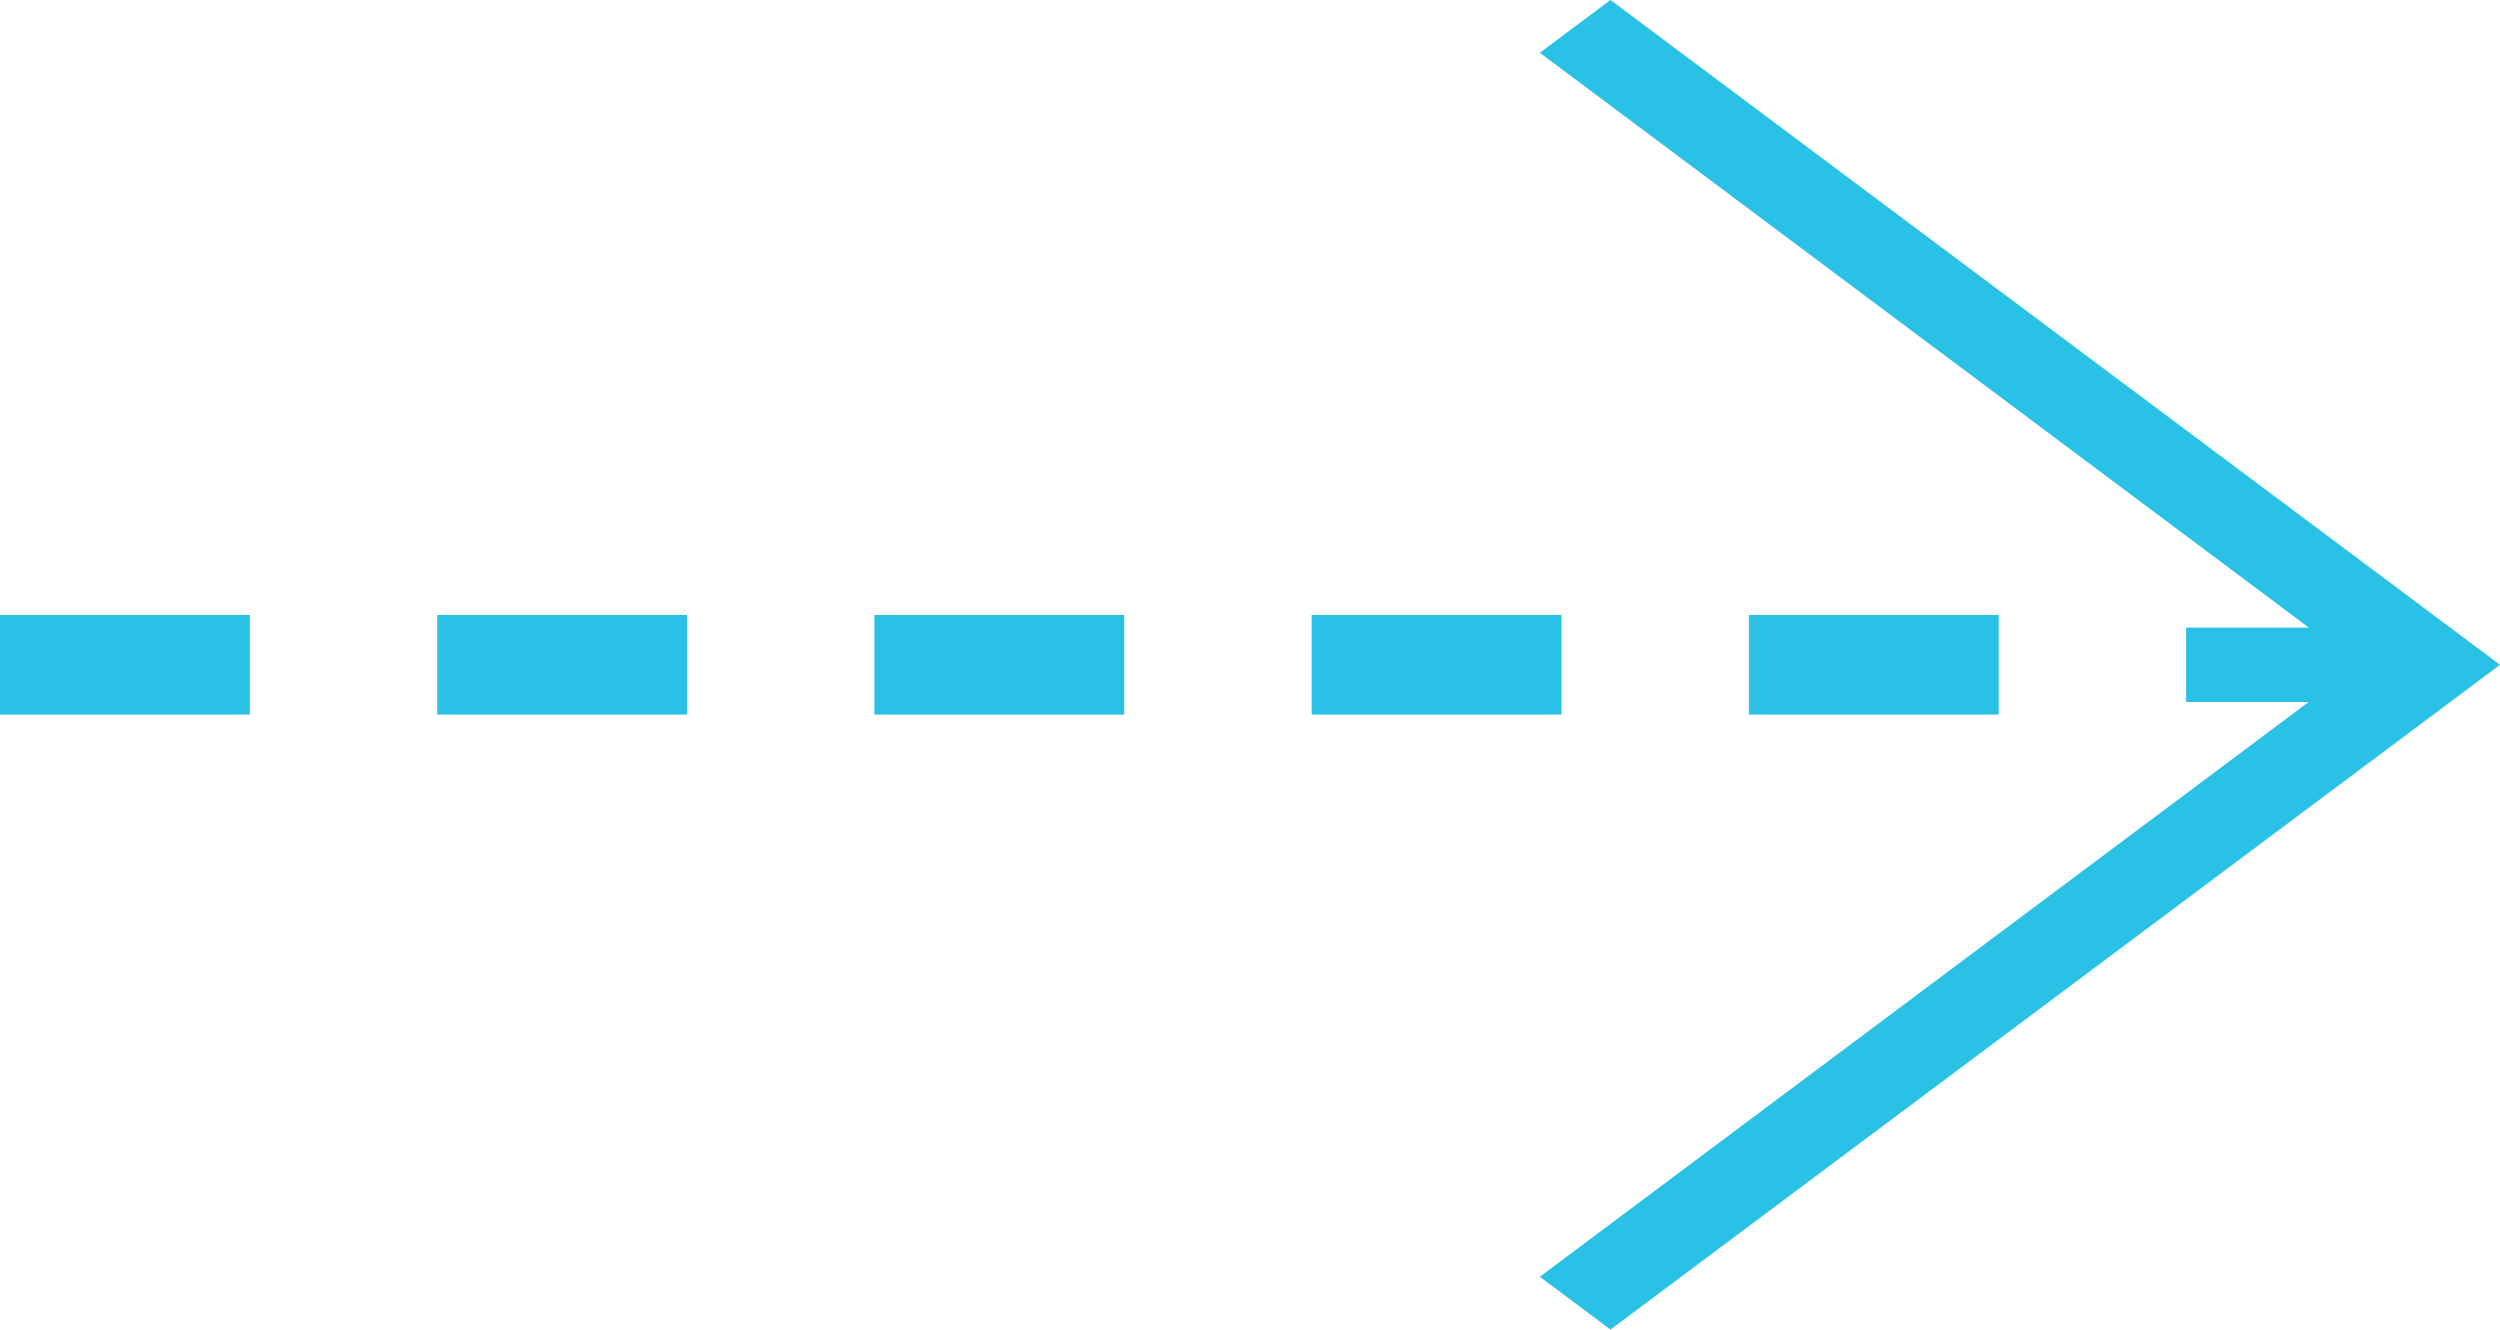
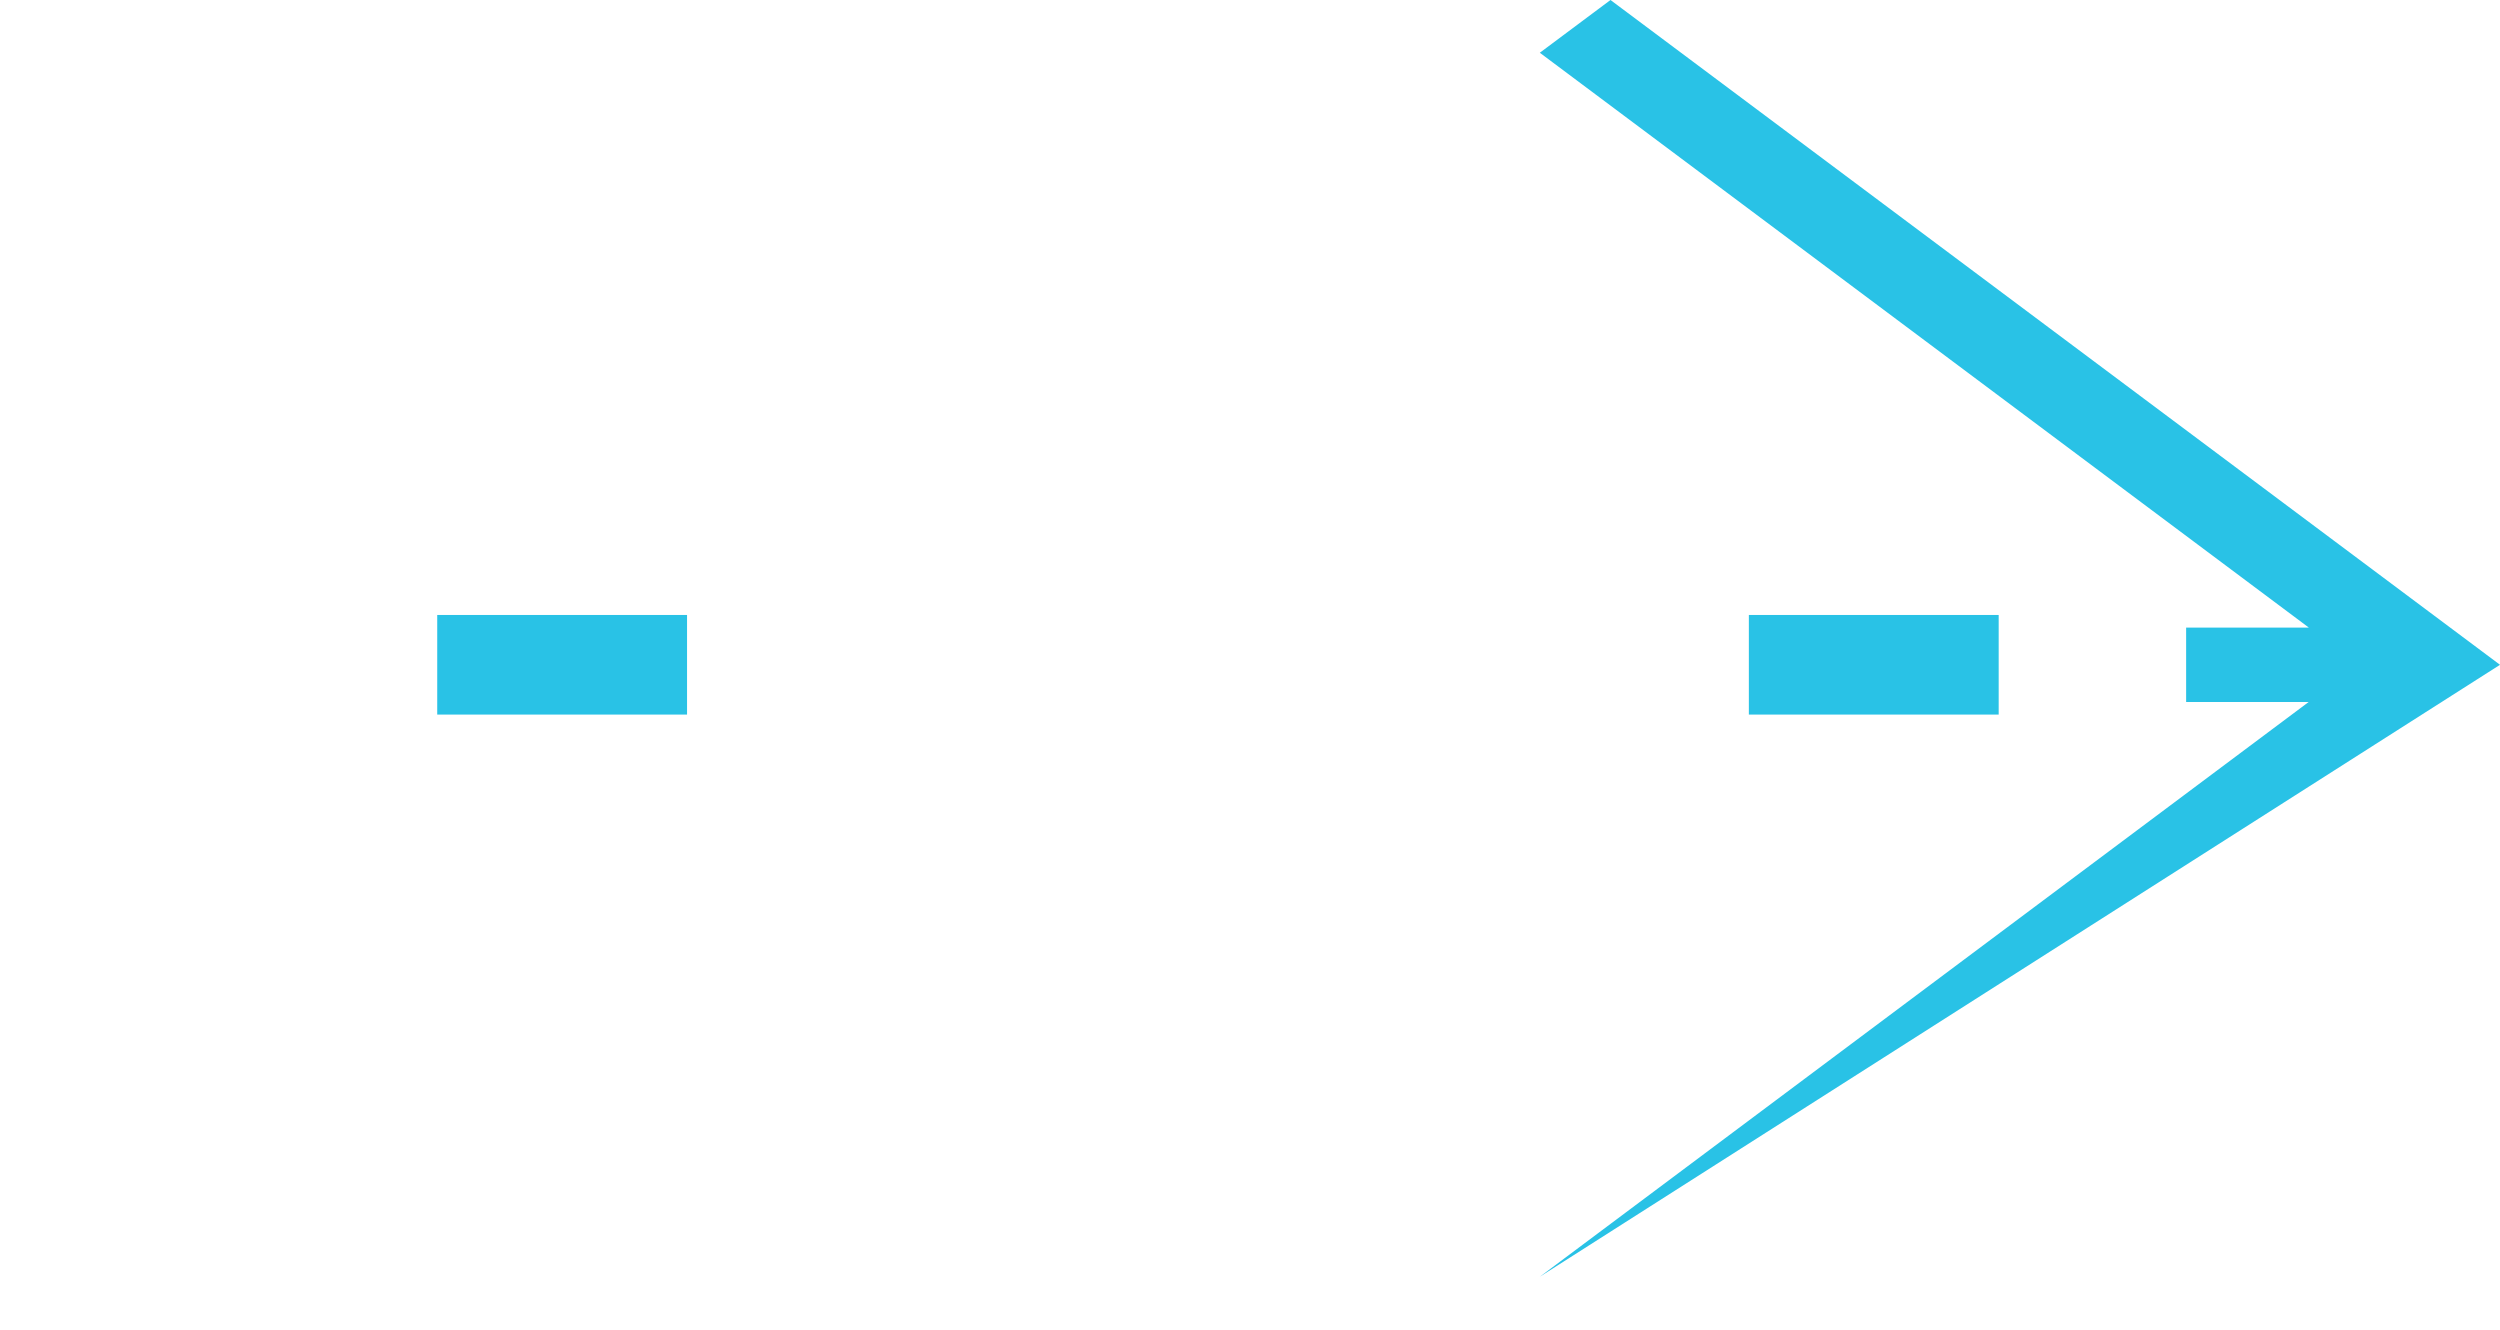
<svg xmlns="http://www.w3.org/2000/svg" width="44.502" height="23.667" viewBox="0 0 44.502 23.667">
  <g id="arrow-svgrepo-com" transform="translate(44.502 52.38) rotate(180)">
    <g id="グループ_194" data-name="グループ 194" transform="translate(0 28.713)">
-       <path id="パス_14" data-name="パス 14" d="M3.405,41.208H5.587V39.884H3.406v0L17.092,29.653l-1.258-.94L0,40.546,15.834,52.38l1.258-.939L3.405,41.21Z" transform="translate(0 -28.713)" fill="#29c2e6" />
-       <rect id="長方形_280" data-name="長方形 280" width="4.447" height="1.773" transform="translate(40.055 10.947)" fill="#29c2e6" />
-       <rect id="長方形_281" data-name="長方形 281" width="4.448" height="1.773" transform="translate(16.706 10.947)" fill="#29c2e6" />
+       <path id="パス_14" data-name="パス 14" d="M3.405,41.208H5.587V39.884H3.406v0L17.092,29.653L0,40.546,15.834,52.38l1.258-.939L3.405,41.21Z" transform="translate(0 -28.713)" fill="#29c2e6" />
      <rect id="長方形_282" data-name="長方形 282" width="4.447" height="1.773" transform="translate(8.924 10.947)" fill="#29c2e6" />
-       <rect id="長方形_283" data-name="長方形 283" width="4.447" height="1.773" transform="translate(24.49 10.947)" fill="#29c2e6" />
      <rect id="長方形_284" data-name="長方形 284" width="4.447" height="1.773" transform="translate(32.272 10.947)" fill="#29c2e6" />
    </g>
  </g>
</svg>